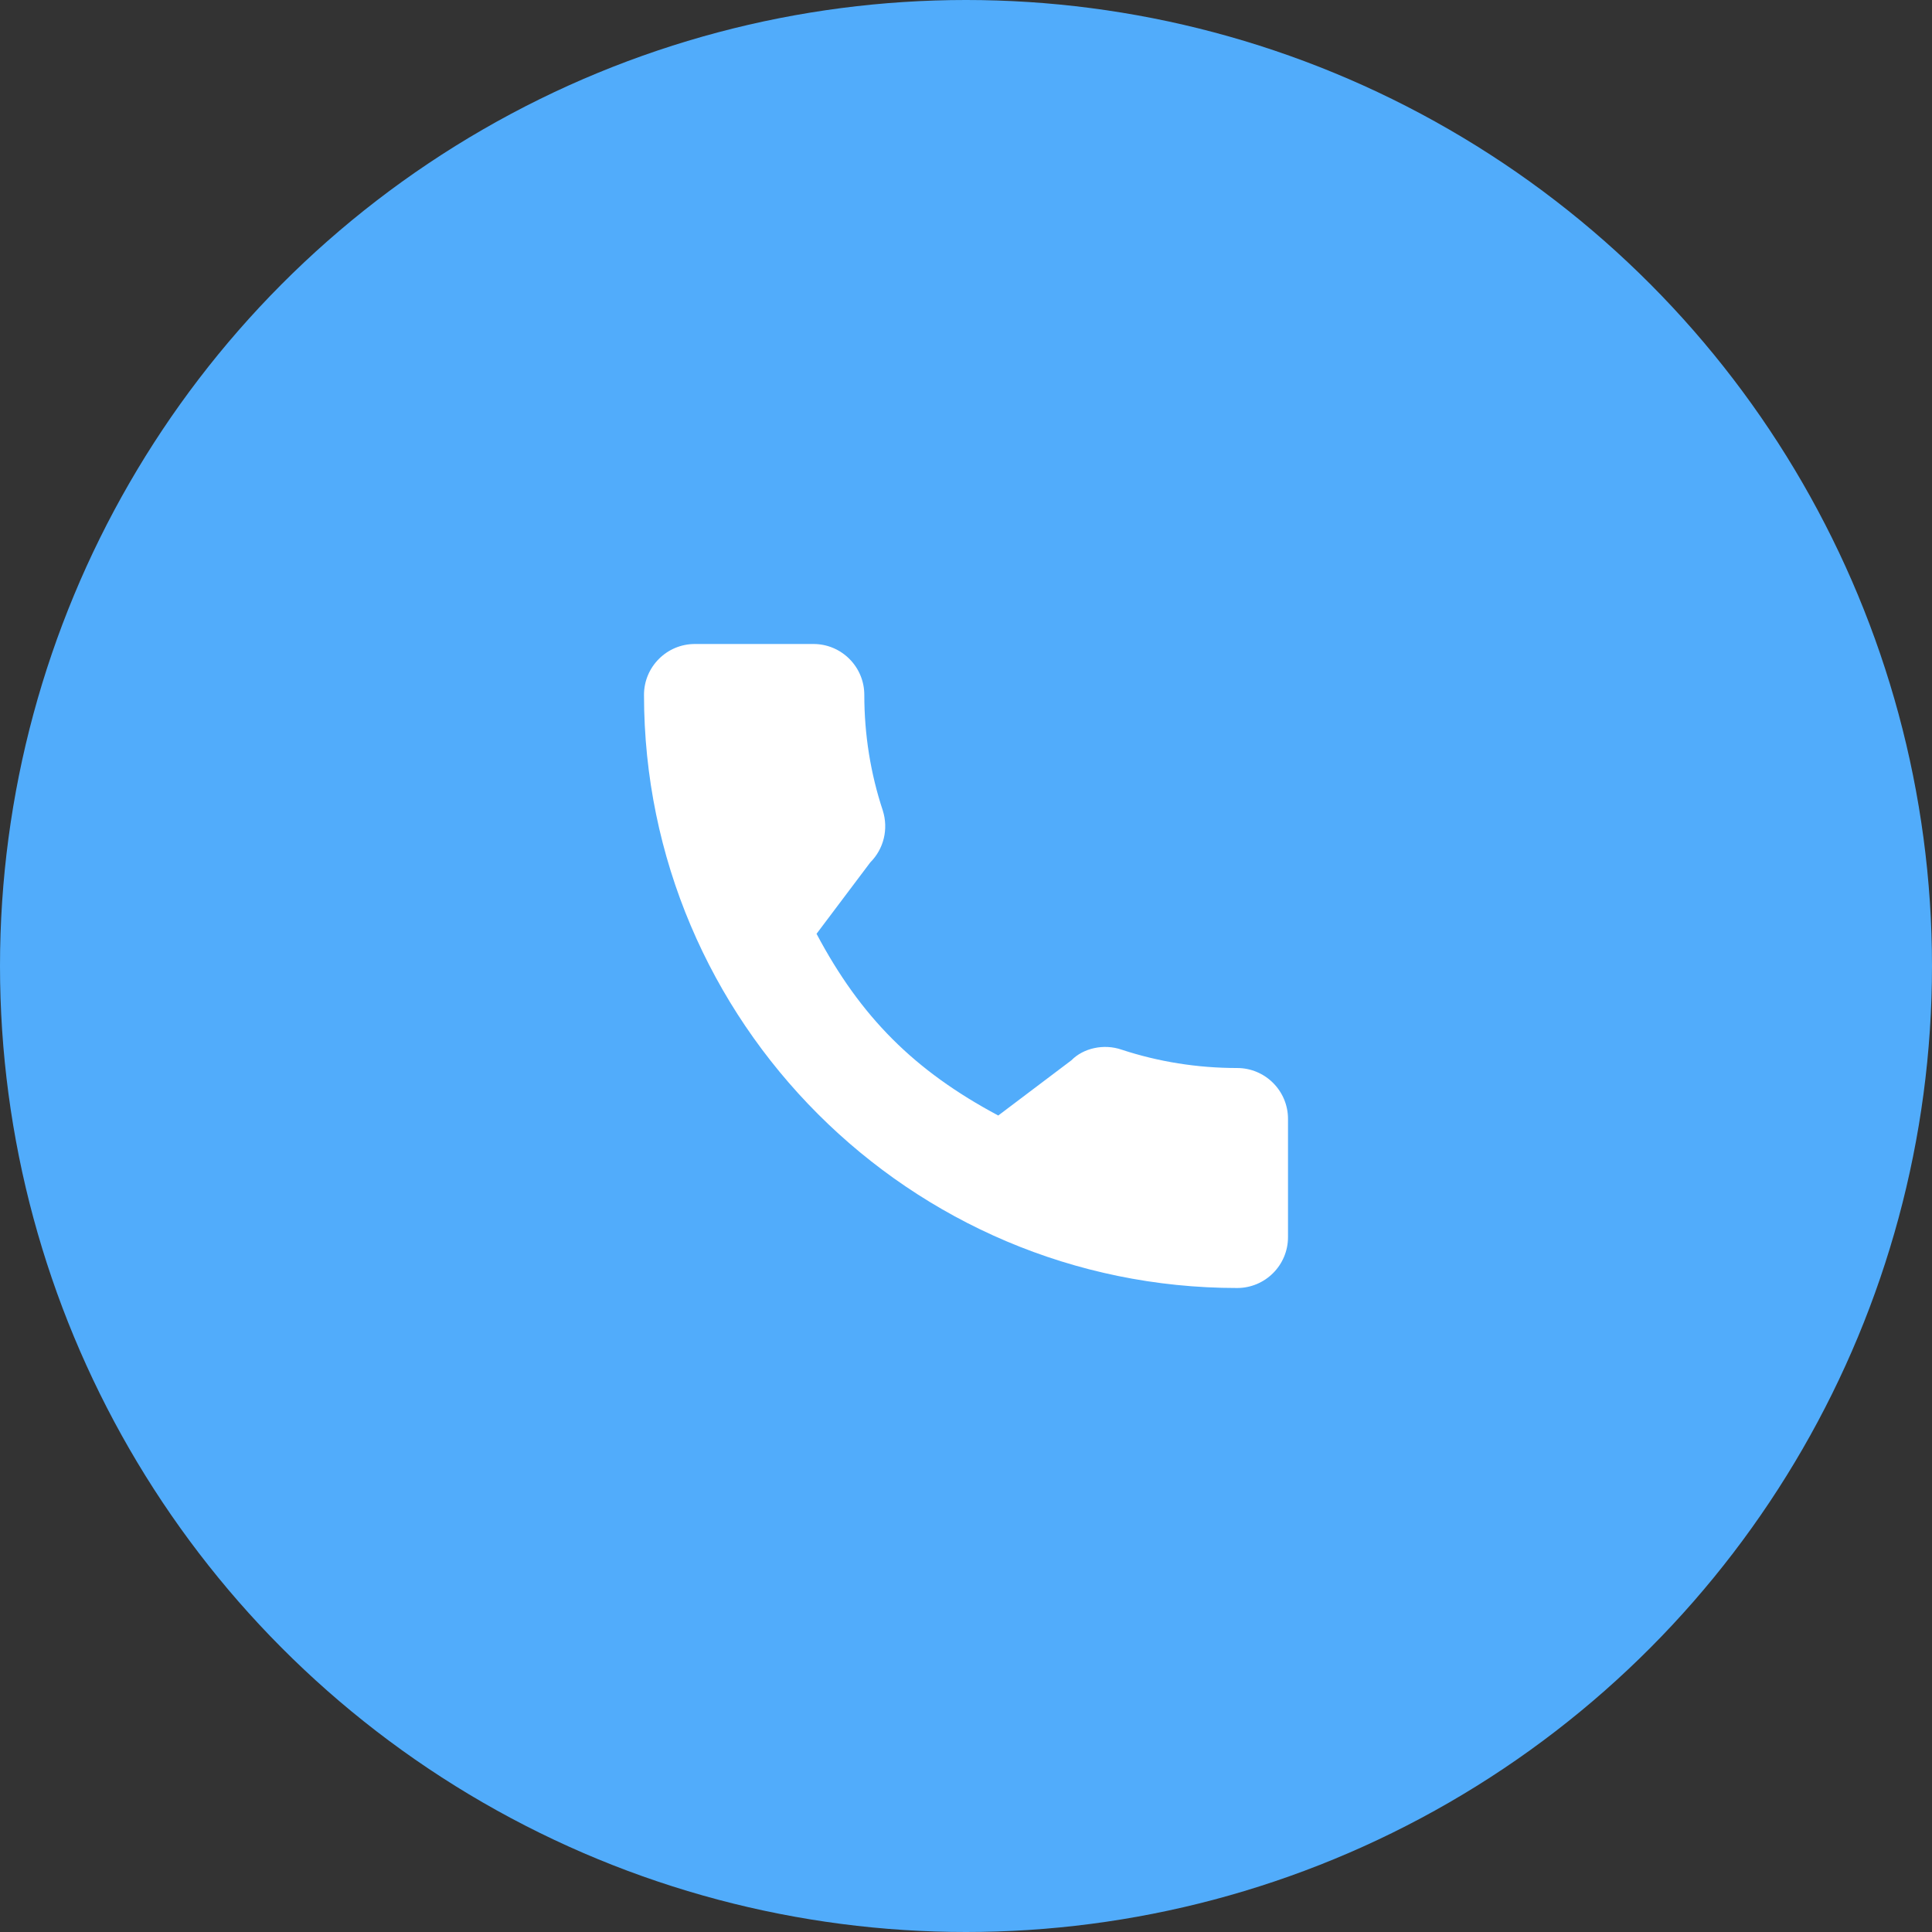
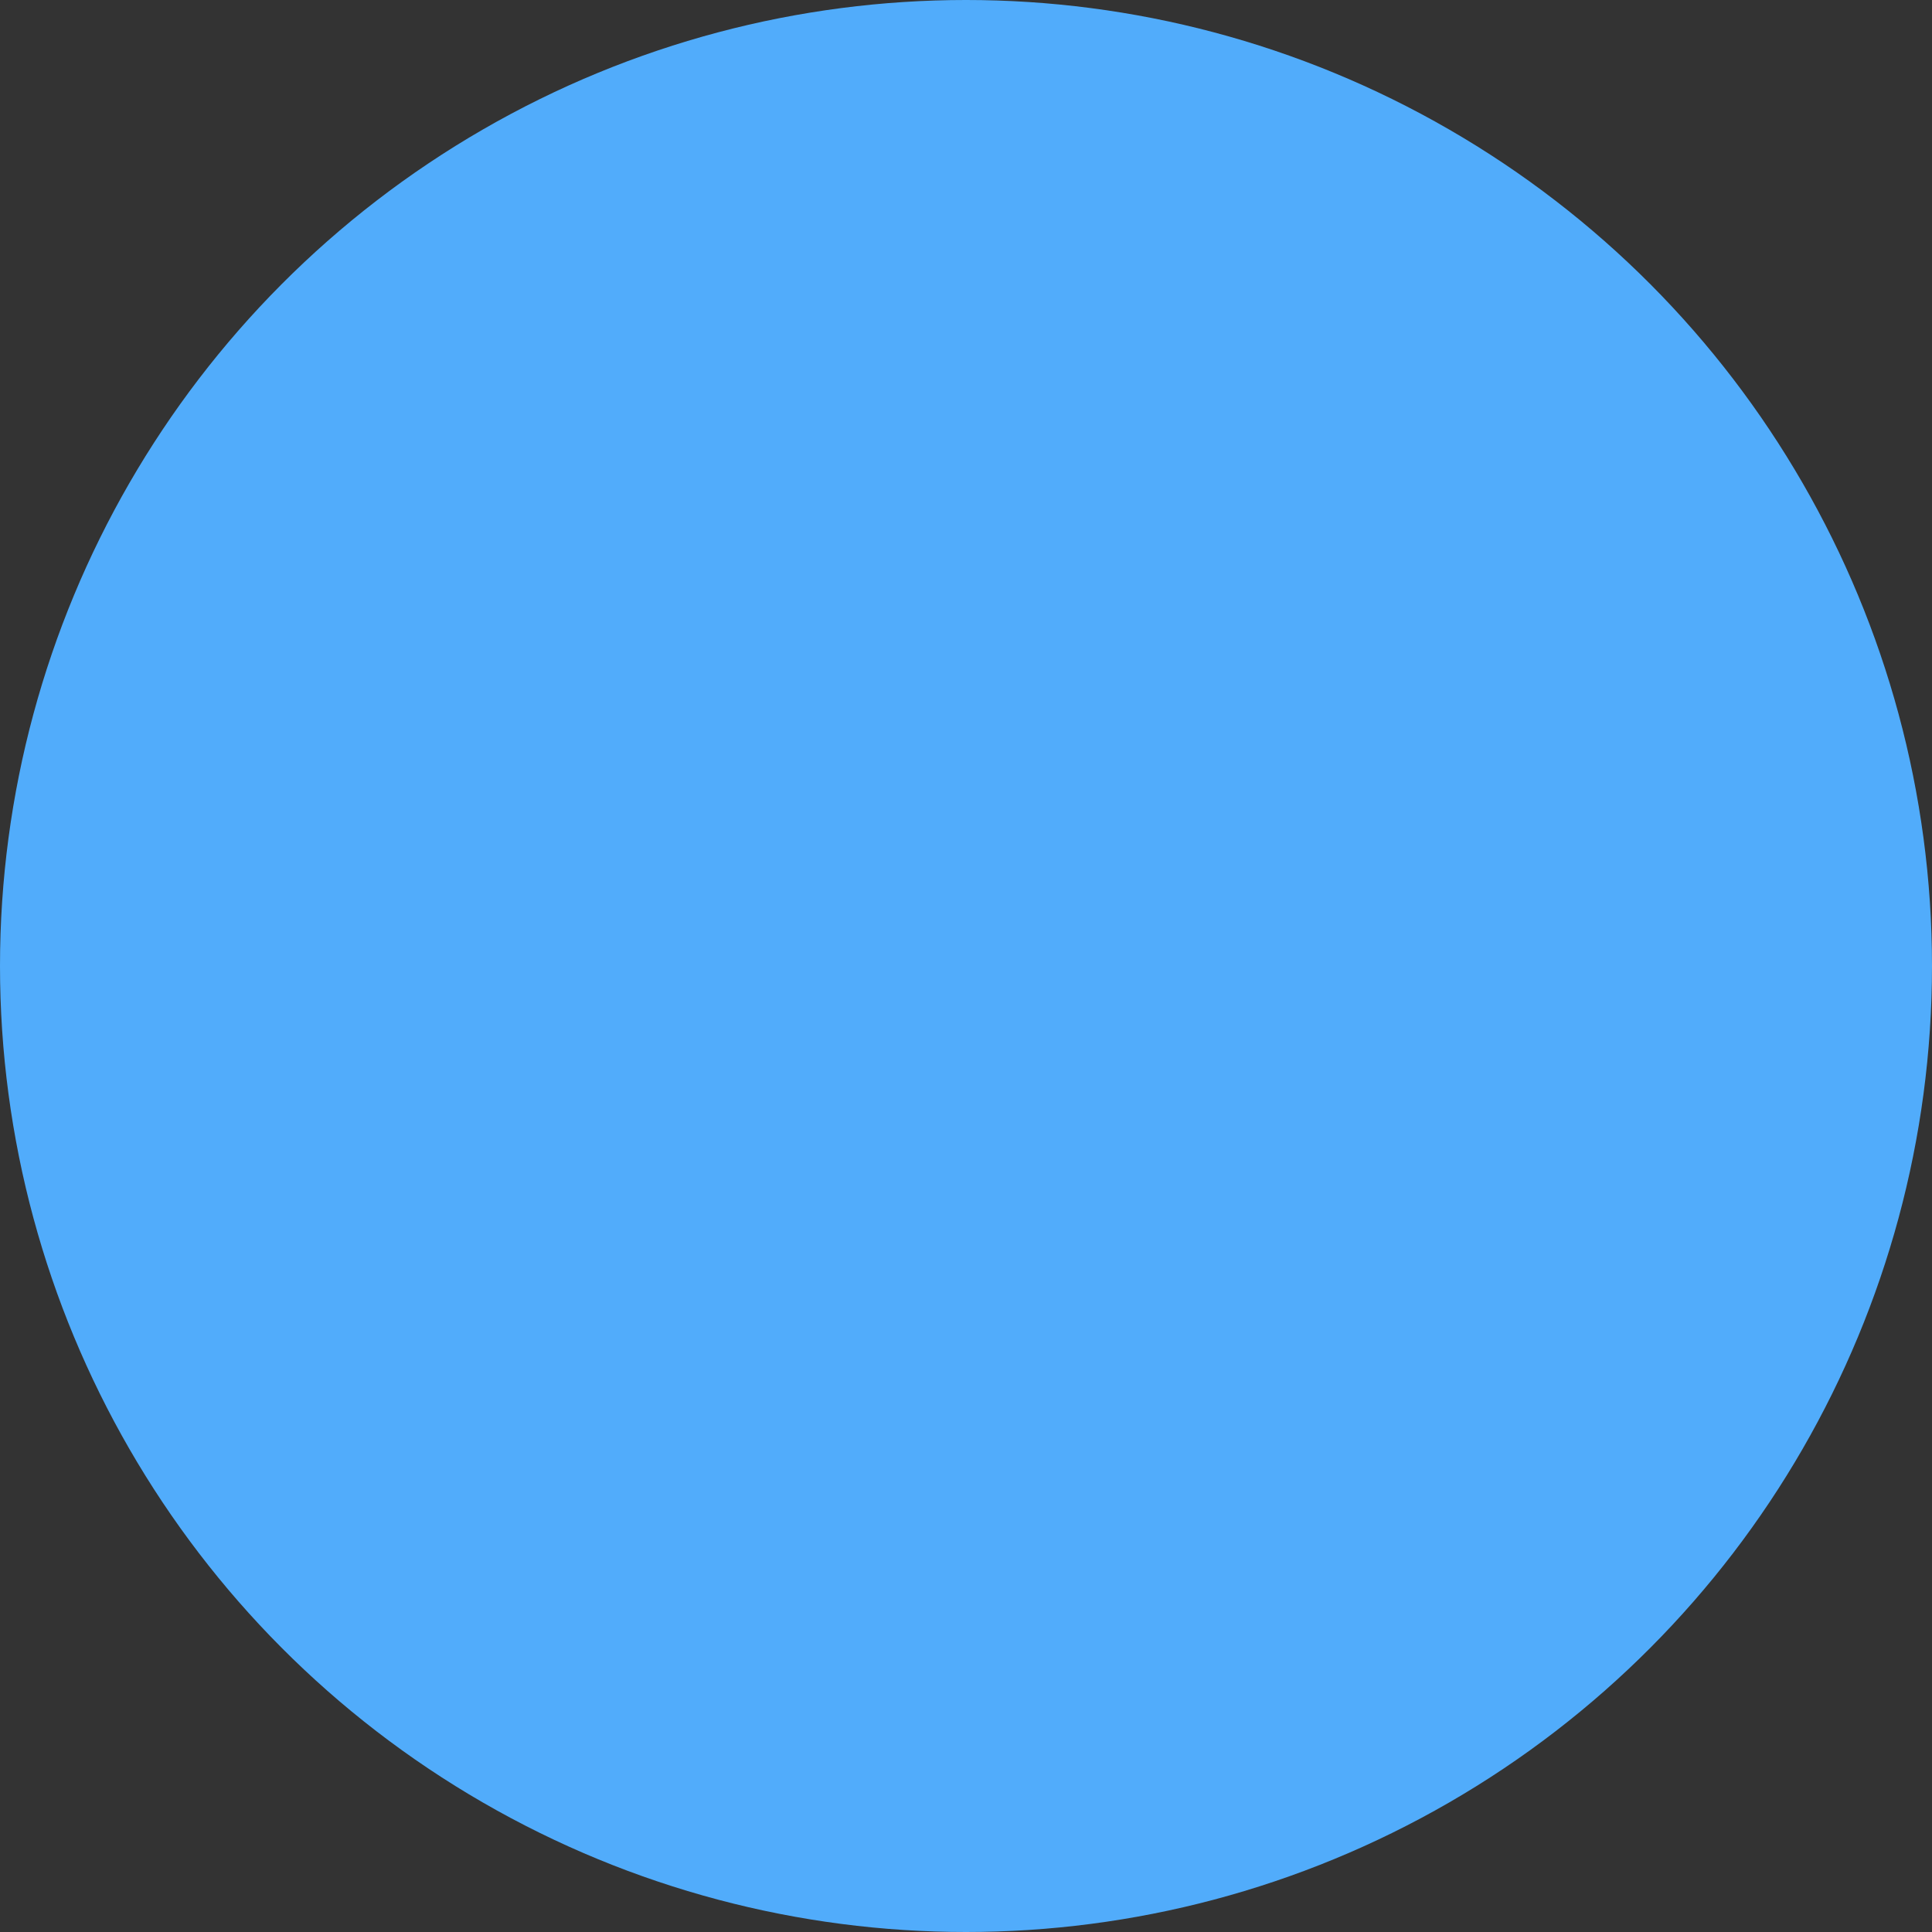
<svg xmlns="http://www.w3.org/2000/svg" width="36" height="36" viewBox="0 0 36 36" fill="none">
  <rect x="0" y="0" width="36" height="36" fill="#333333" stroke="none" />
  <circle cx="18" cy="18" r="18" fill="#51acfb" />
-   <path d="M23.053 19.901C22.312 19.901 21.587 19.785 20.9 19.559C20.565 19.443 20.184 19.532 19.964 19.757L18.601 20.786C17.038 19.952 16.038 18.952 15.215 17.4L16.216 16.07C16.468 15.818 16.558 15.449 16.45 15.104C16.221 14.412 16.105 13.686 16.105 12.947C16.105 12.425 15.68 12 15.158 12H12.947C12.425 12 12 12.425 12 12.947C12 19.041 16.959 24 23.053 24C23.575 24 24 23.575 24 23.053V20.848C24 20.326 23.575 19.901 23.053 19.901Z" fill="#ffffff" />
</svg>